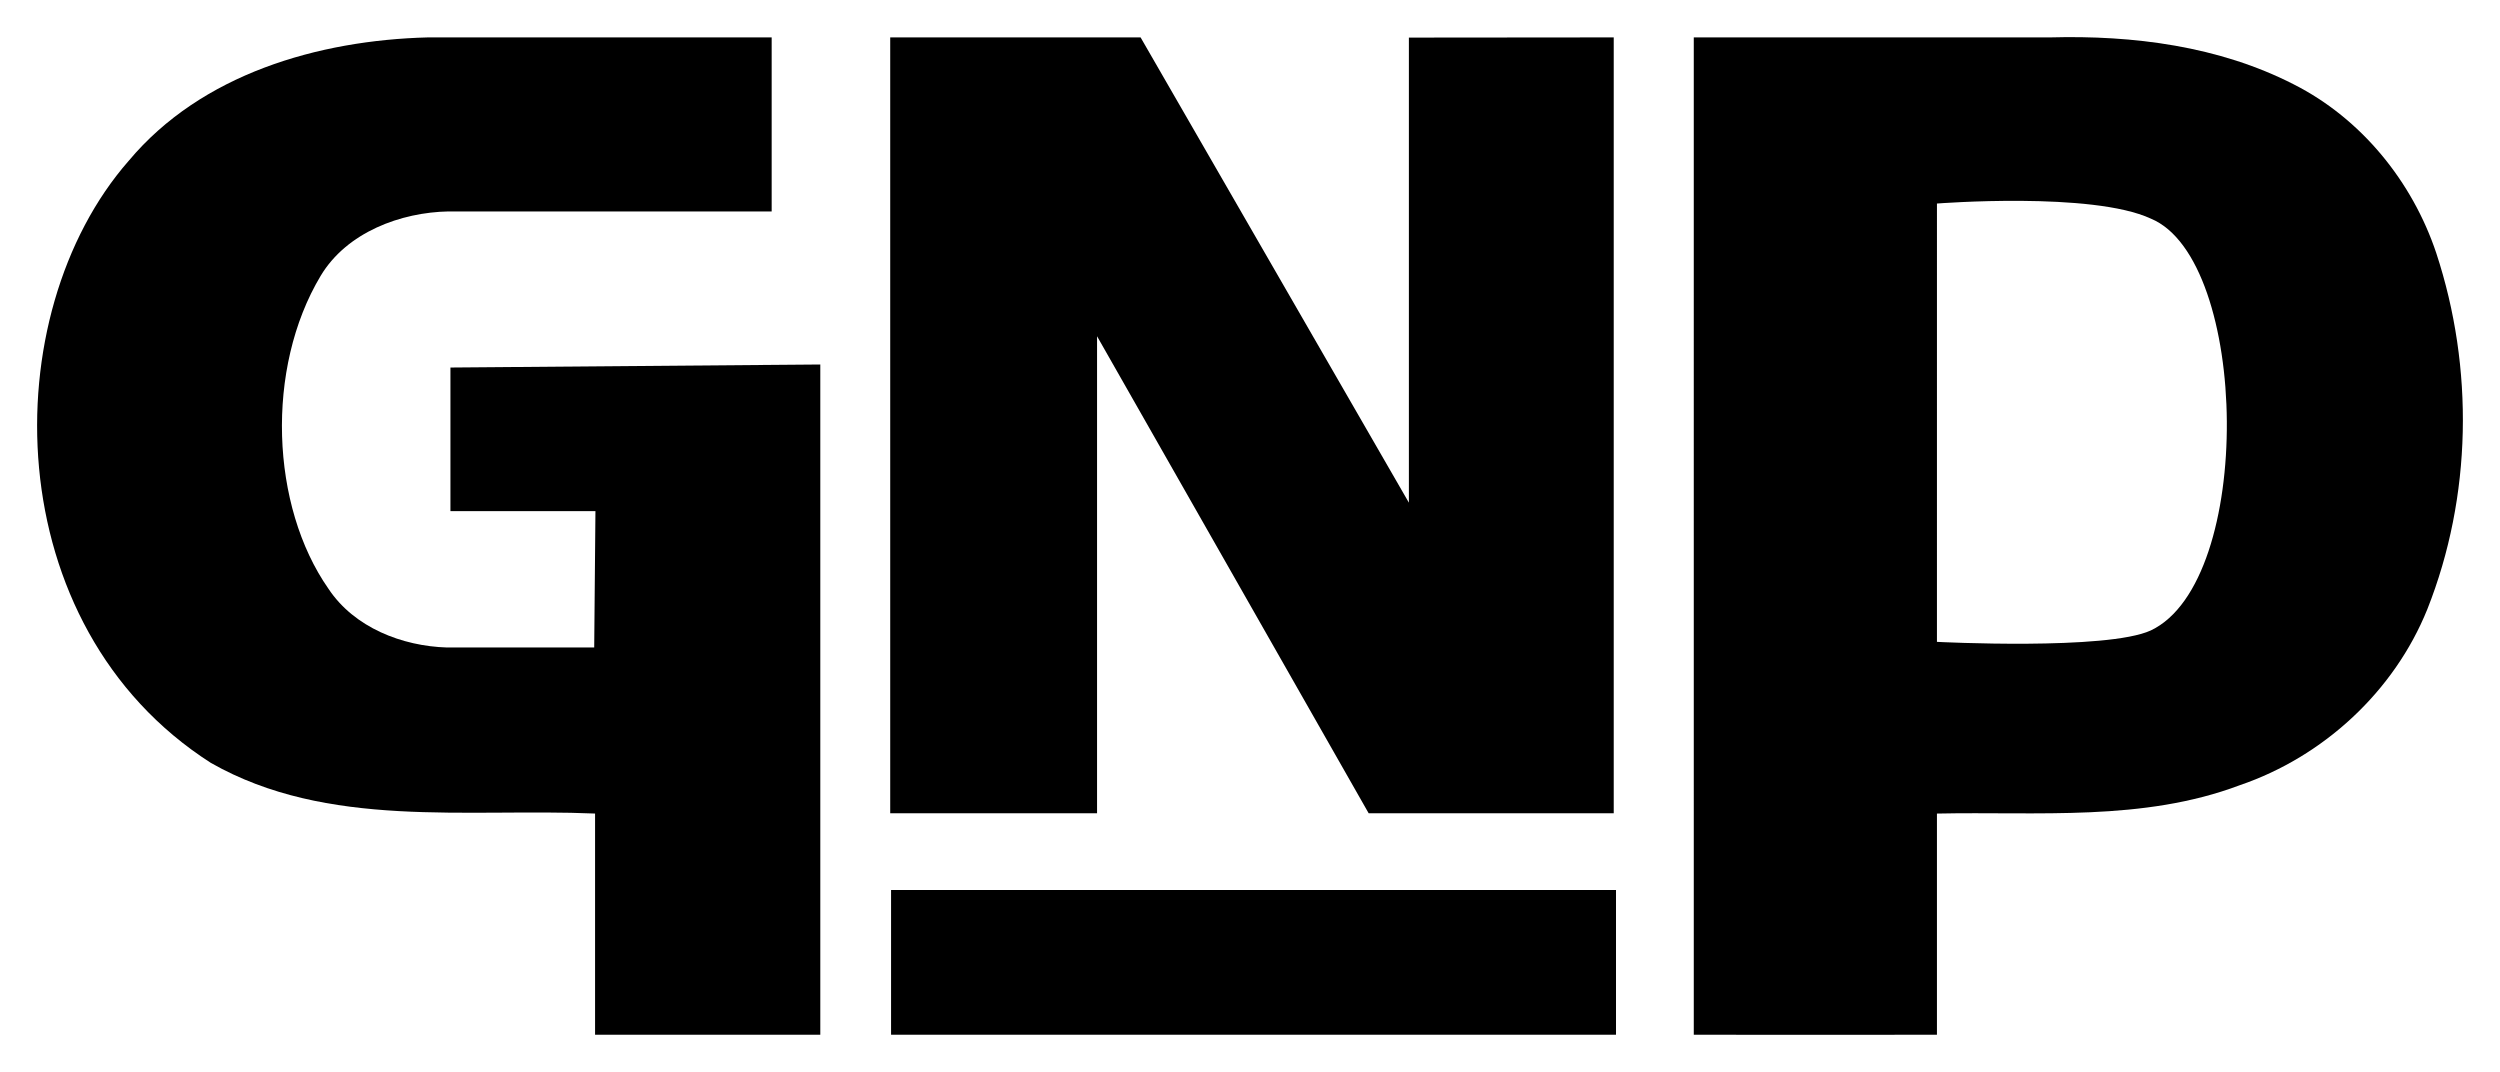
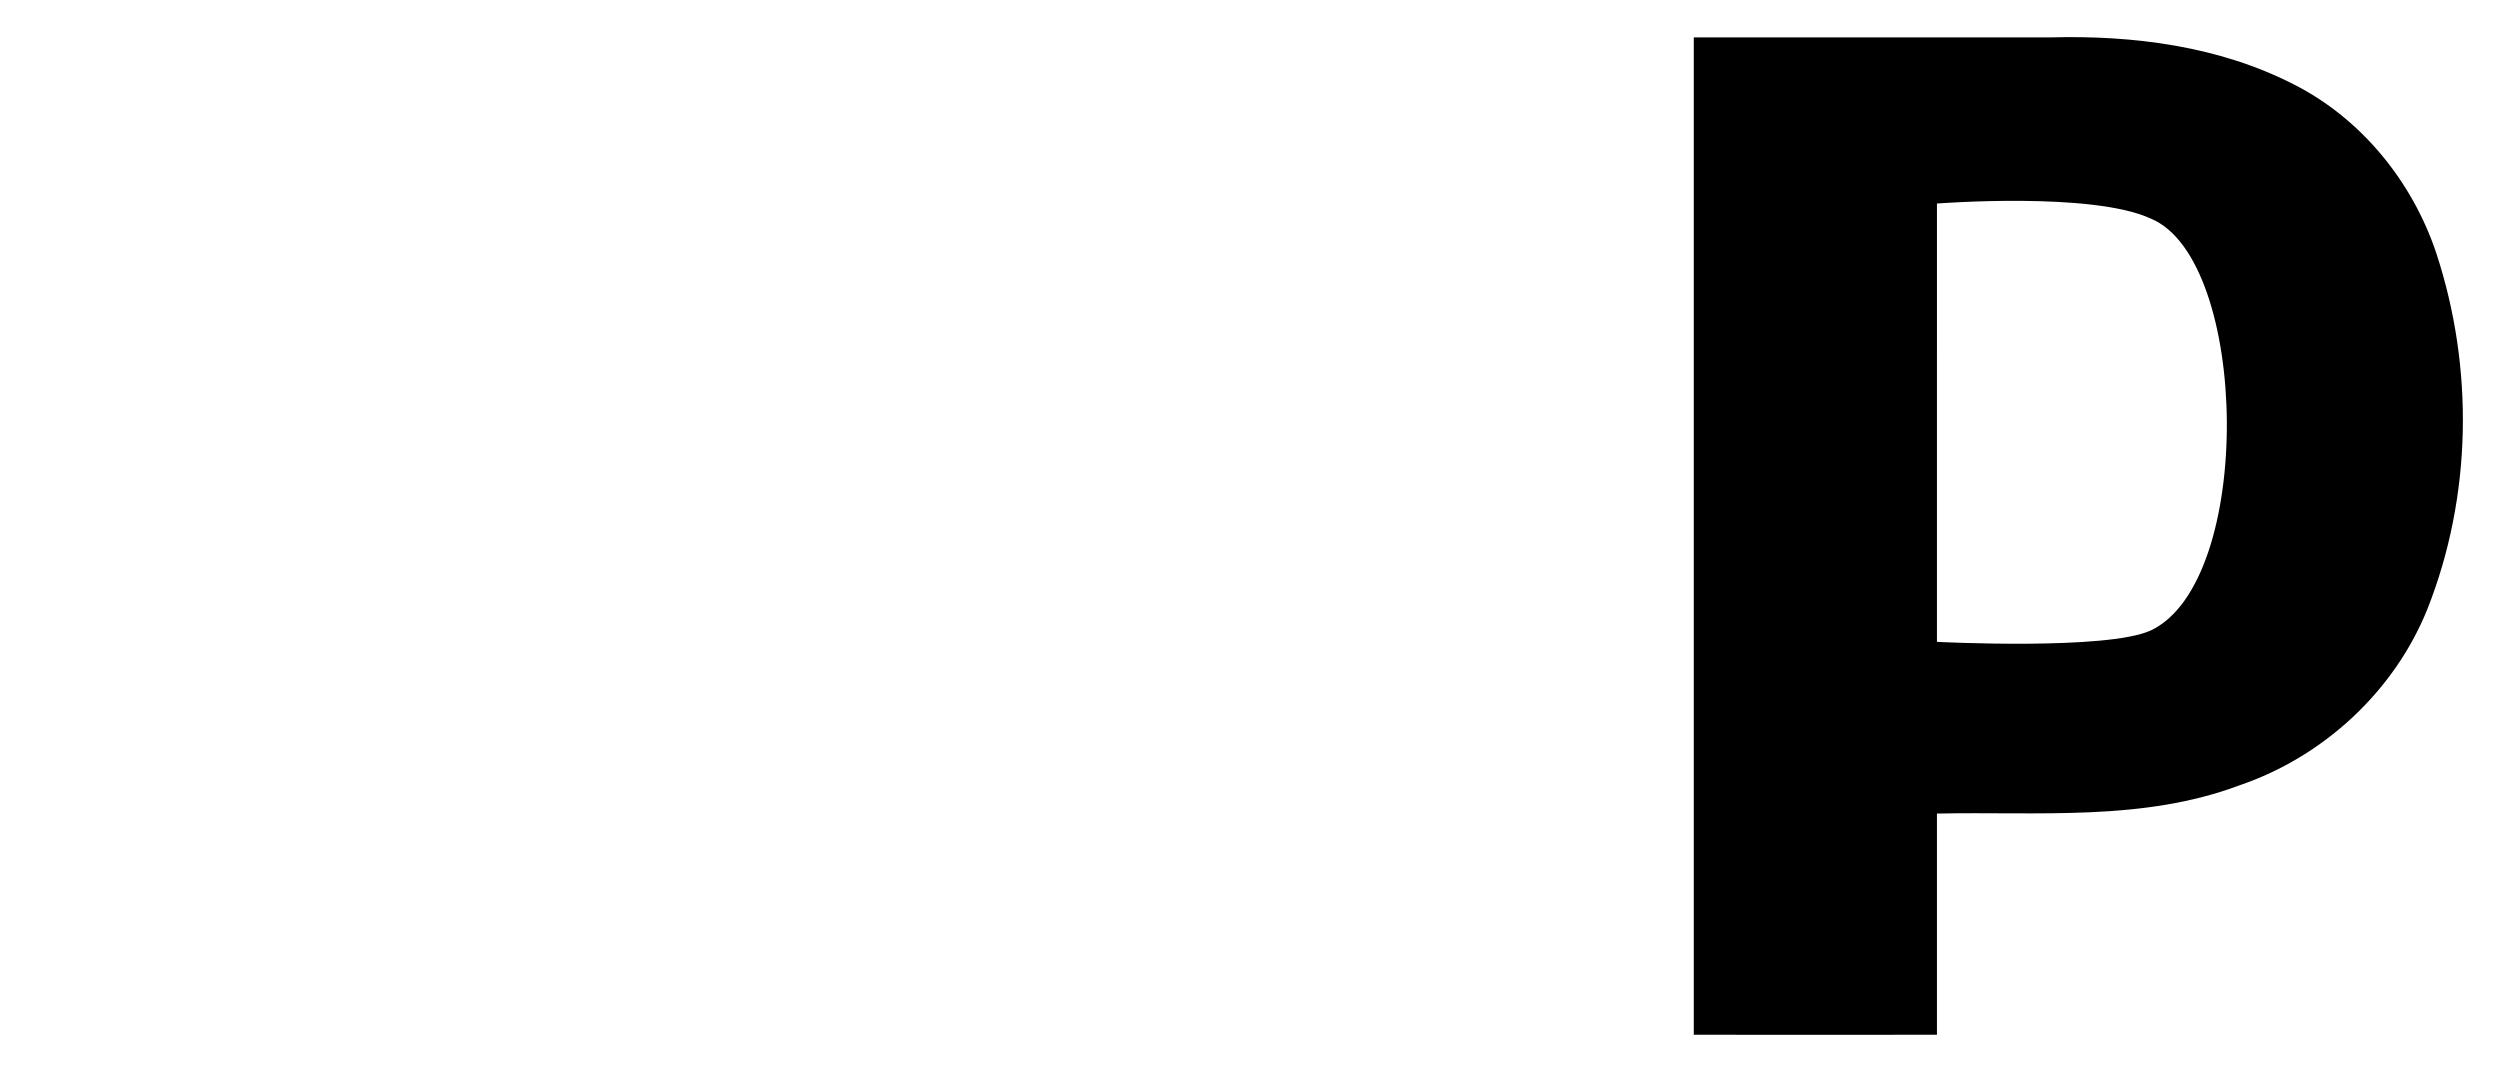
<svg xmlns="http://www.w3.org/2000/svg" xmlns:ns1="http://www.inkscape.org/namespaces/inkscape" xmlns:ns2="http://sodipodi.sourceforge.net/DTD/sodipodi-0.dtd" id="svg2" version="1.1" ns1:version="0.91 r13725" width="269.41" height="115.515" viewBox="0 0 269.41 115.515" ns2:docname="gnp2.svg" ns1:export-filename="C:\Users\Andrew\Desktop\gnp2.png" ns1:export-xdpi="1670.4335" ns1:export-ydpi="1670.4335">
  <title id="title4148">GNP Logo</title>
  <defs id="defs6" />
  <ns2:namedview pagecolor="#ffffff" bordercolor="#666666" borderopacity="1" objecttolerance="10" gridtolerance="10" guidetolerance="10" ns1:pageopacity="0" ns1:pageshadow="2" ns1:window-width="1307" ns1:window-height="673" id="namedview4" showgrid="false" ns1:zoom="2.5519999" ns1:cx="142.42506" ns1:cy="60.744416" ns1:window-x="91" ns1:window-y="193" ns1:window-maximized="0" ns1:current-layer="svg2" fit-margin-top="4" fit-margin-left="4" fit-margin-right="4" fit-margin-bottom="4" />
-   <path ns1:connector-curvature="0" style="opacity:1;fill:#000000" d="M 13.865,17.337 C 21.693,7.976 34.295,4.337 46.099,4.031 l 37.059,0 0,18.754 -34.821,0 c -5.108,0.092 -10.956,2.218 -13.787,6.949 -5.965,9.969 -5.392,24.797 0.848,33.716 2.78,4.19 7.961,6.183 12.775,6.327 l 15.861,0 0.133,-14.697 -15.626,0 0,-15.473 39.858,-0.327 0,72.226 -24.272,0 0,-23.834 c -13.848,-0.593 -28.801,1.707 -41.402,-5.458 -23.074,-14.761 -23.347,-48.336 -8.861,-64.877 z" id="path12" ns2:nodetypes="ccccccccccccccccccc" />
-   <path ns1:connector-curvature="0" style="opacity:1;fill:#000000" d="m 151.827,4.051 22.075,-0.02 0,83.611 -26.409,0 -29.27,-51.407 0,51.407 -22.29,0 0,-83.611 26.981,0 28.913,50.14 0,-50.14 z" id="path14" ns2:nodetypes="cccccccccccc" />
-   <path ns1:connector-curvature="0" style="opacity:1;fill:#000000;fill-opacity:1" d="m 182.528,4.031 38.397,0 c 8.953,-0.245 18.192,0.93 26.256,5.059 7.287,3.689 12.785,10.476 15.361,18.182 4.078,12.397 3.853,26.225 -0.961,38.377 -3.577,8.871 -11.191,15.892 -20.215,18.969 -10.435,3.935 -21.728,2.821 -32.633,3.056 l 0,23.834 c -25.939,0 -0.265,0.02 -26.204,0 m 26.204,-42.338 c 0,0 18.332,0.943 23.049,-1.232 11.207,-5.311 10.632,-39.95 0.012,-44.374 -6.326,-2.94 -23.06,-1.63 -23.06,-1.63 z" id="path16" ns2:nodetypes="cccccccccccccc" />
-   <path ns1:connector-curvature="0" style="opacity:1;fill:#000000" d="m 96.025,95.91 78.122,0 0,15.596 -78.122,0 z" id="path18" ns2:nodetypes="ccccc" />
+   <path ns1:connector-curvature="0" style="opacity:1;fill:#000000;fill-opacity:1" d="m 182.528,4.031 38.397,0 c 8.953,-0.245 18.192,0.93 26.256,5.059 7.287,3.689 12.785,10.476 15.361,18.182 4.078,12.397 3.853,26.225 -0.961,38.377 -3.577,8.871 -11.191,15.892 -20.215,18.969 -10.435,3.935 -21.728,2.821 -32.633,3.056 l 0,23.834 c -25.939,0 -0.265,0.02 -26.204,0 m 26.204,-42.338 c 0,0 18.332,0.943 23.049,-1.232 11.207,-5.311 10.632,-39.95 0.012,-44.374 -6.326,-2.94 -23.06,-1.63 -23.06,-1.63 " id="path16" ns2:nodetypes="cccccccccccccc" />
</svg>